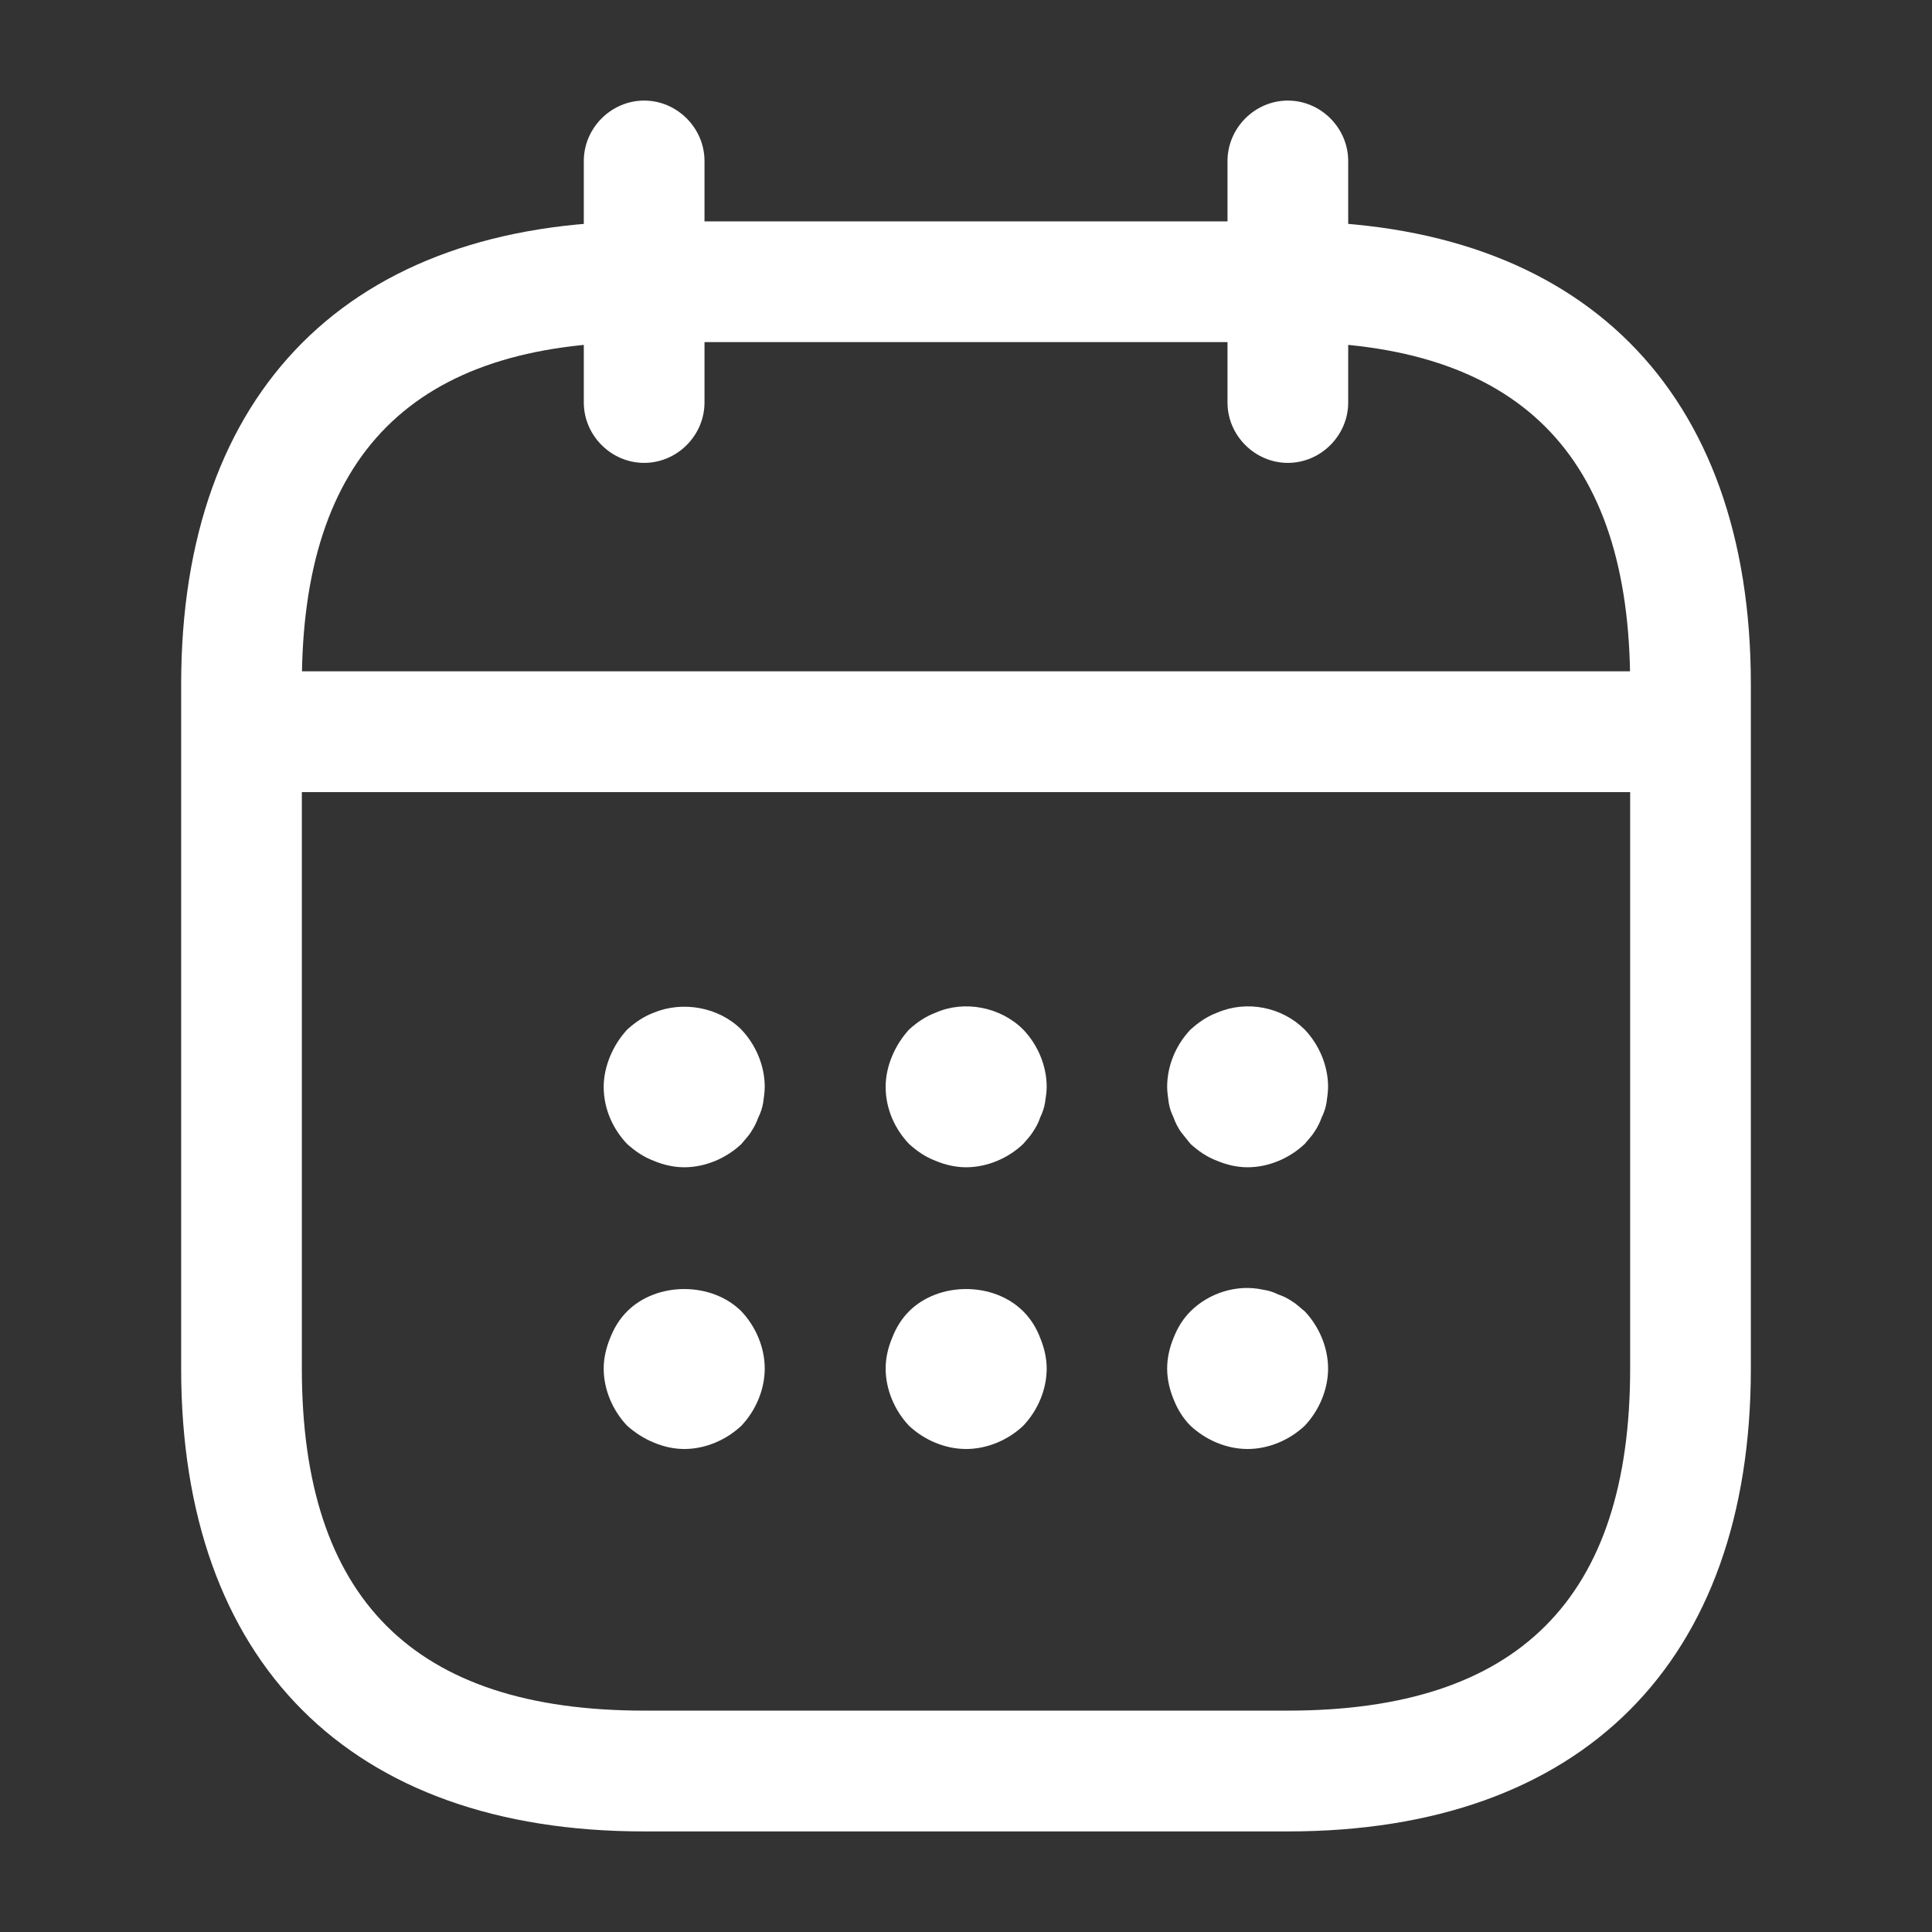
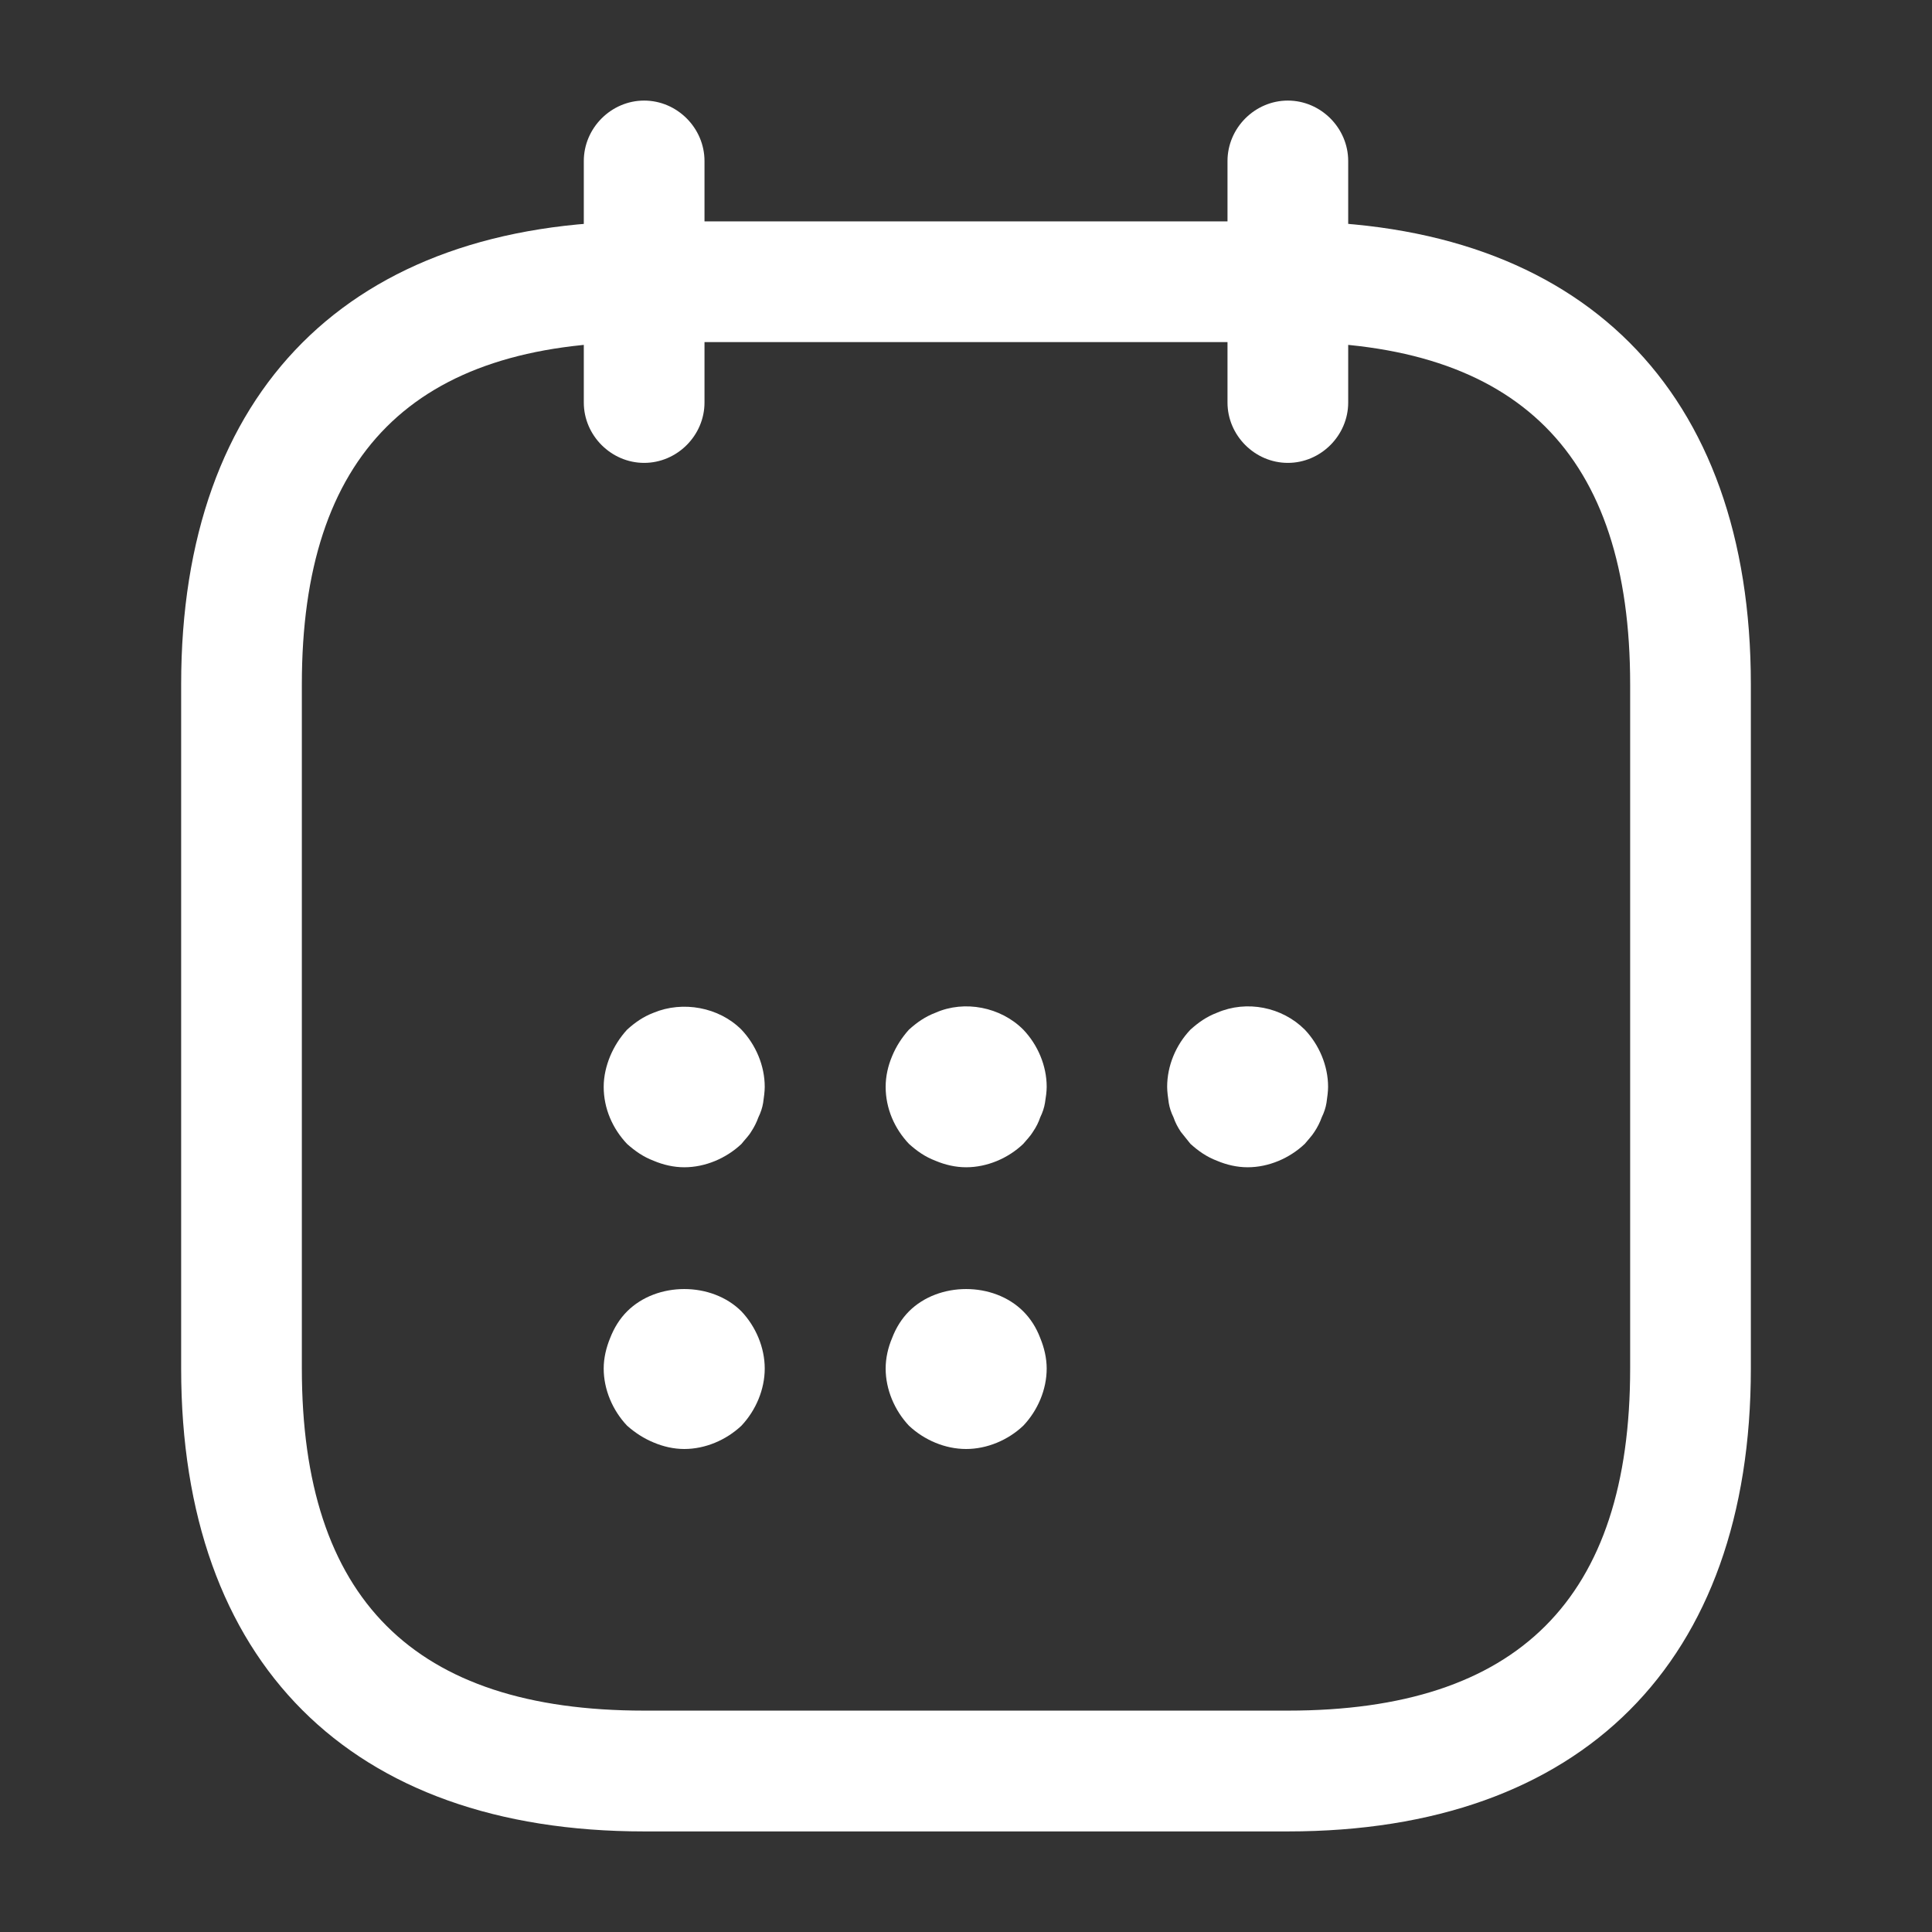
<svg xmlns="http://www.w3.org/2000/svg" width="17" height="17" viewBox="0 0 17 17" fill="none">
  <rect x="0" y="0" width="17" height="17" fill="#333333" stroke="none" />
  <path d="M5.668 4.073C5.378 4.073 5.137 3.832 5.137 3.542V1.417C5.137 1.126 5.378 0.885 5.668 0.885C5.958 0.885 6.199 1.126 6.199 1.417V3.542C6.199 3.832 5.958 4.073 5.668 4.073Z" fill="white" />
  <path d="M11.332 4.073C11.042 4.073 10.801 3.832 10.801 3.542V1.417C10.801 1.126 11.042 0.885 11.332 0.885C11.622 0.885 11.863 1.126 11.863 1.417V3.542C11.863 3.832 11.622 4.073 11.332 4.073Z" fill="white" />
  <path d="M6.021 10.271C5.929 10.271 5.837 10.25 5.752 10.214C5.66 10.179 5.589 10.129 5.518 10.066C5.39 9.931 5.312 9.754 5.312 9.563C5.312 9.47 5.334 9.378 5.369 9.293C5.405 9.208 5.454 9.13 5.518 9.06C5.589 8.996 5.66 8.946 5.752 8.911C6.007 8.805 6.325 8.861 6.524 9.06C6.651 9.194 6.729 9.378 6.729 9.563C6.729 9.605 6.722 9.655 6.715 9.704C6.708 9.747 6.694 9.789 6.673 9.832C6.658 9.874 6.637 9.917 6.609 9.959C6.588 9.995 6.552 10.03 6.524 10.066C6.389 10.193 6.205 10.271 6.021 10.271Z" fill="white" />
  <path d="M8.501 10.271C8.409 10.271 8.317 10.25 8.232 10.214C8.14 10.179 8.069 10.129 7.998 10.065C7.871 9.931 7.793 9.754 7.793 9.563C7.793 9.47 7.814 9.378 7.85 9.293C7.885 9.208 7.935 9.13 7.998 9.06C8.069 8.996 8.14 8.946 8.232 8.911C8.487 8.798 8.806 8.861 9.004 9.06C9.132 9.194 9.21 9.378 9.21 9.563C9.21 9.605 9.203 9.655 9.195 9.704C9.188 9.747 9.174 9.789 9.153 9.832C9.139 9.874 9.118 9.917 9.089 9.959C9.068 9.995 9.033 10.03 9.004 10.065C8.87 10.193 8.685 10.271 8.501 10.271Z" fill="white" />
  <path d="M10.978 10.271C10.886 10.271 10.794 10.25 10.709 10.214C10.617 10.179 10.546 10.129 10.475 10.065C10.447 10.03 10.418 9.995 10.39 9.959C10.362 9.917 10.34 9.874 10.326 9.832C10.305 9.789 10.291 9.747 10.284 9.704C10.277 9.655 10.27 9.605 10.27 9.563C10.27 9.378 10.347 9.194 10.475 9.06C10.546 8.996 10.617 8.946 10.709 8.911C10.971 8.798 11.282 8.861 11.481 9.06C11.608 9.194 11.686 9.378 11.686 9.563C11.686 9.605 11.679 9.655 11.672 9.704C11.665 9.747 11.651 9.789 11.63 9.832C11.615 9.874 11.594 9.917 11.566 9.959C11.544 9.995 11.509 10.03 11.481 10.065C11.346 10.193 11.162 10.271 10.978 10.271Z" fill="white" />
  <path d="M6.021 12.75C5.929 12.75 5.837 12.729 5.752 12.693C5.667 12.658 5.589 12.608 5.518 12.545C5.39 12.41 5.312 12.226 5.312 12.042C5.312 11.95 5.334 11.858 5.369 11.773C5.405 11.681 5.454 11.603 5.518 11.539C5.78 11.277 6.262 11.277 6.524 11.539C6.651 11.673 6.729 11.858 6.729 12.042C6.729 12.226 6.651 12.41 6.524 12.545C6.389 12.672 6.205 12.75 6.021 12.75Z" fill="white" />
  <path d="M8.501 12.75C8.317 12.75 8.133 12.672 7.998 12.545C7.871 12.41 7.793 12.226 7.793 12.042C7.793 11.95 7.814 11.858 7.85 11.773C7.885 11.681 7.935 11.603 7.998 11.539C8.26 11.277 8.742 11.277 9.004 11.539C9.068 11.603 9.118 11.681 9.153 11.773C9.188 11.858 9.21 11.95 9.21 12.042C9.21 12.226 9.132 12.41 9.004 12.545C8.87 12.672 8.685 12.75 8.501 12.75Z" fill="white" />
-   <path d="M10.978 12.75C10.794 12.75 10.61 12.672 10.475 12.545C10.411 12.481 10.362 12.403 10.326 12.311C10.291 12.226 10.27 12.134 10.27 12.042C10.27 11.95 10.291 11.858 10.326 11.773C10.362 11.681 10.411 11.603 10.475 11.539C10.638 11.376 10.886 11.298 11.112 11.348C11.162 11.355 11.204 11.369 11.247 11.39C11.29 11.404 11.332 11.425 11.374 11.454C11.41 11.475 11.445 11.511 11.481 11.539C11.608 11.673 11.686 11.858 11.686 12.042C11.686 12.226 11.608 12.41 11.481 12.545C11.346 12.672 11.162 12.75 10.978 12.75Z" fill="white" />
-   <path d="M14.522 6.97H2.48C2.19 6.97 1.949 6.729 1.949 6.439C1.949 6.148 2.19 5.907 2.48 5.907H14.522C14.813 5.907 15.053 6.148 15.053 6.439C15.053 6.729 14.813 6.97 14.522 6.97Z" fill="white" />
  <path d="M11.333 16.115H5.667C3.081 16.115 1.594 14.627 1.594 12.042V6.021C1.594 3.436 3.081 1.948 5.667 1.948H11.333C13.919 1.948 15.406 3.436 15.406 6.021V12.042C15.406 14.627 13.919 16.115 11.333 16.115ZM5.667 3.01C3.641 3.01 2.656 3.995 2.656 6.021V12.042C2.656 14.068 3.641 15.052 5.667 15.052H11.333C13.359 15.052 14.344 14.068 14.344 12.042V6.021C14.344 3.995 13.359 3.01 11.333 3.01H5.667Z" fill="white" />
</svg>